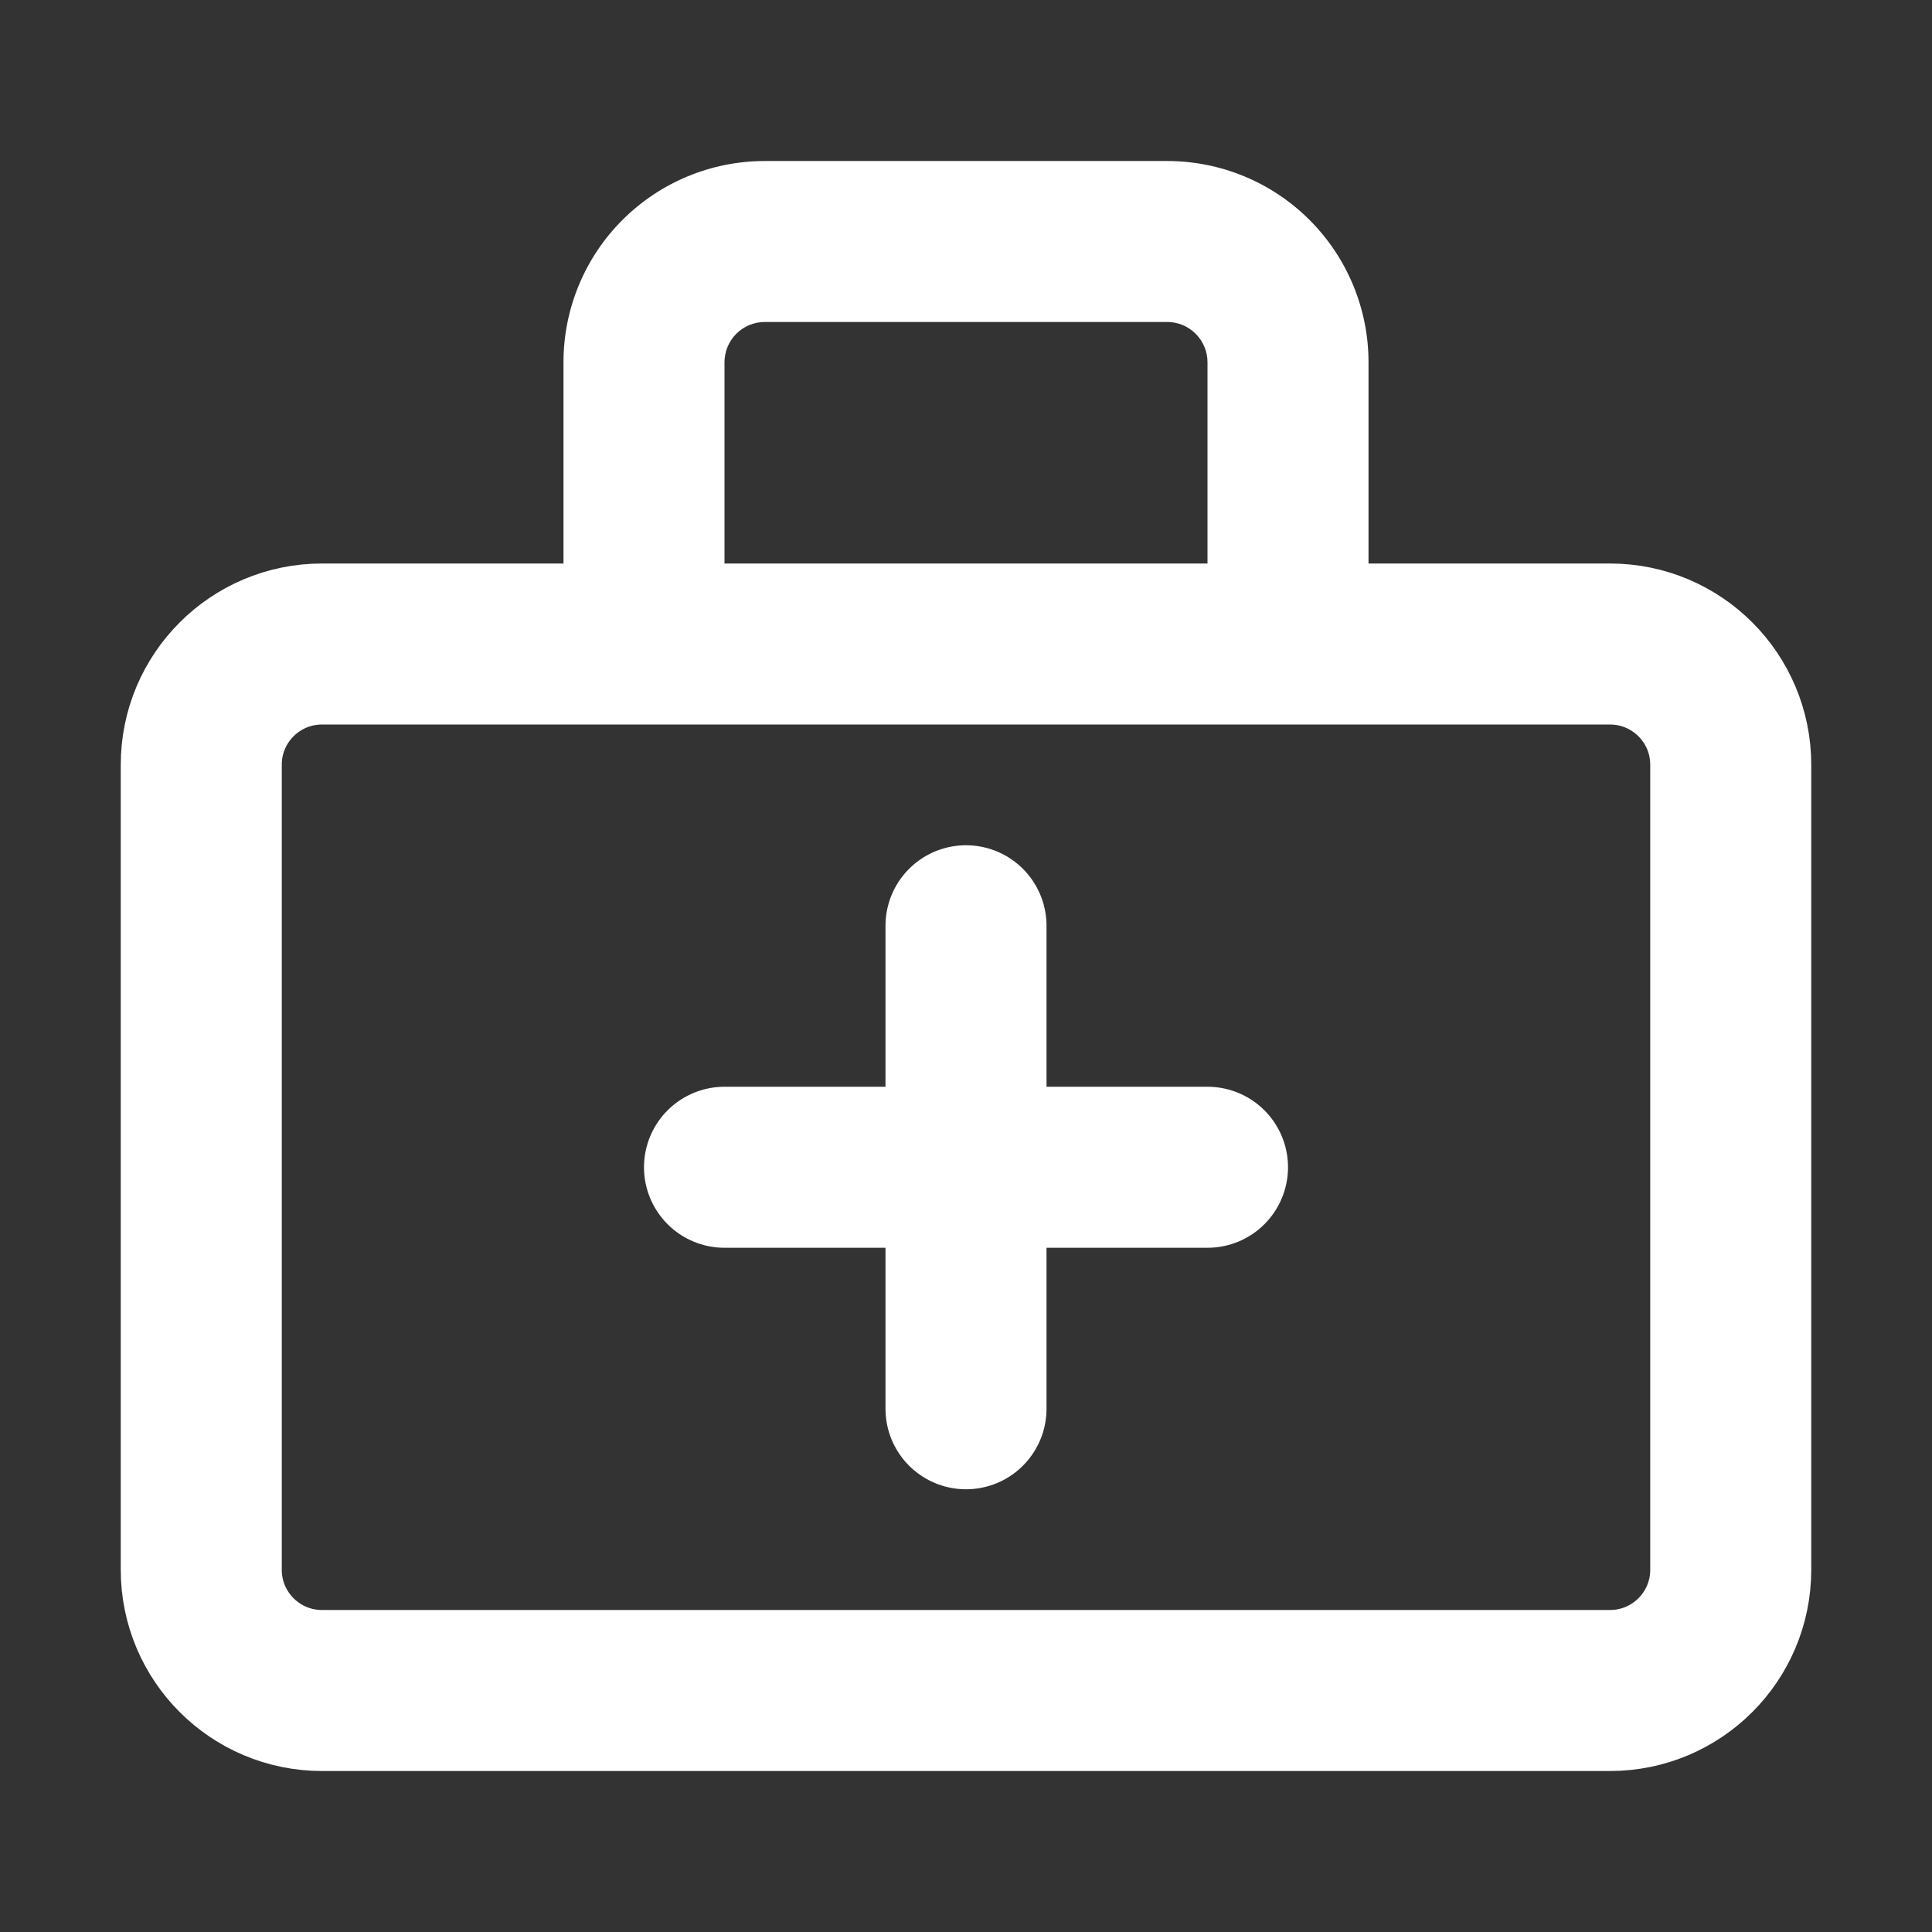
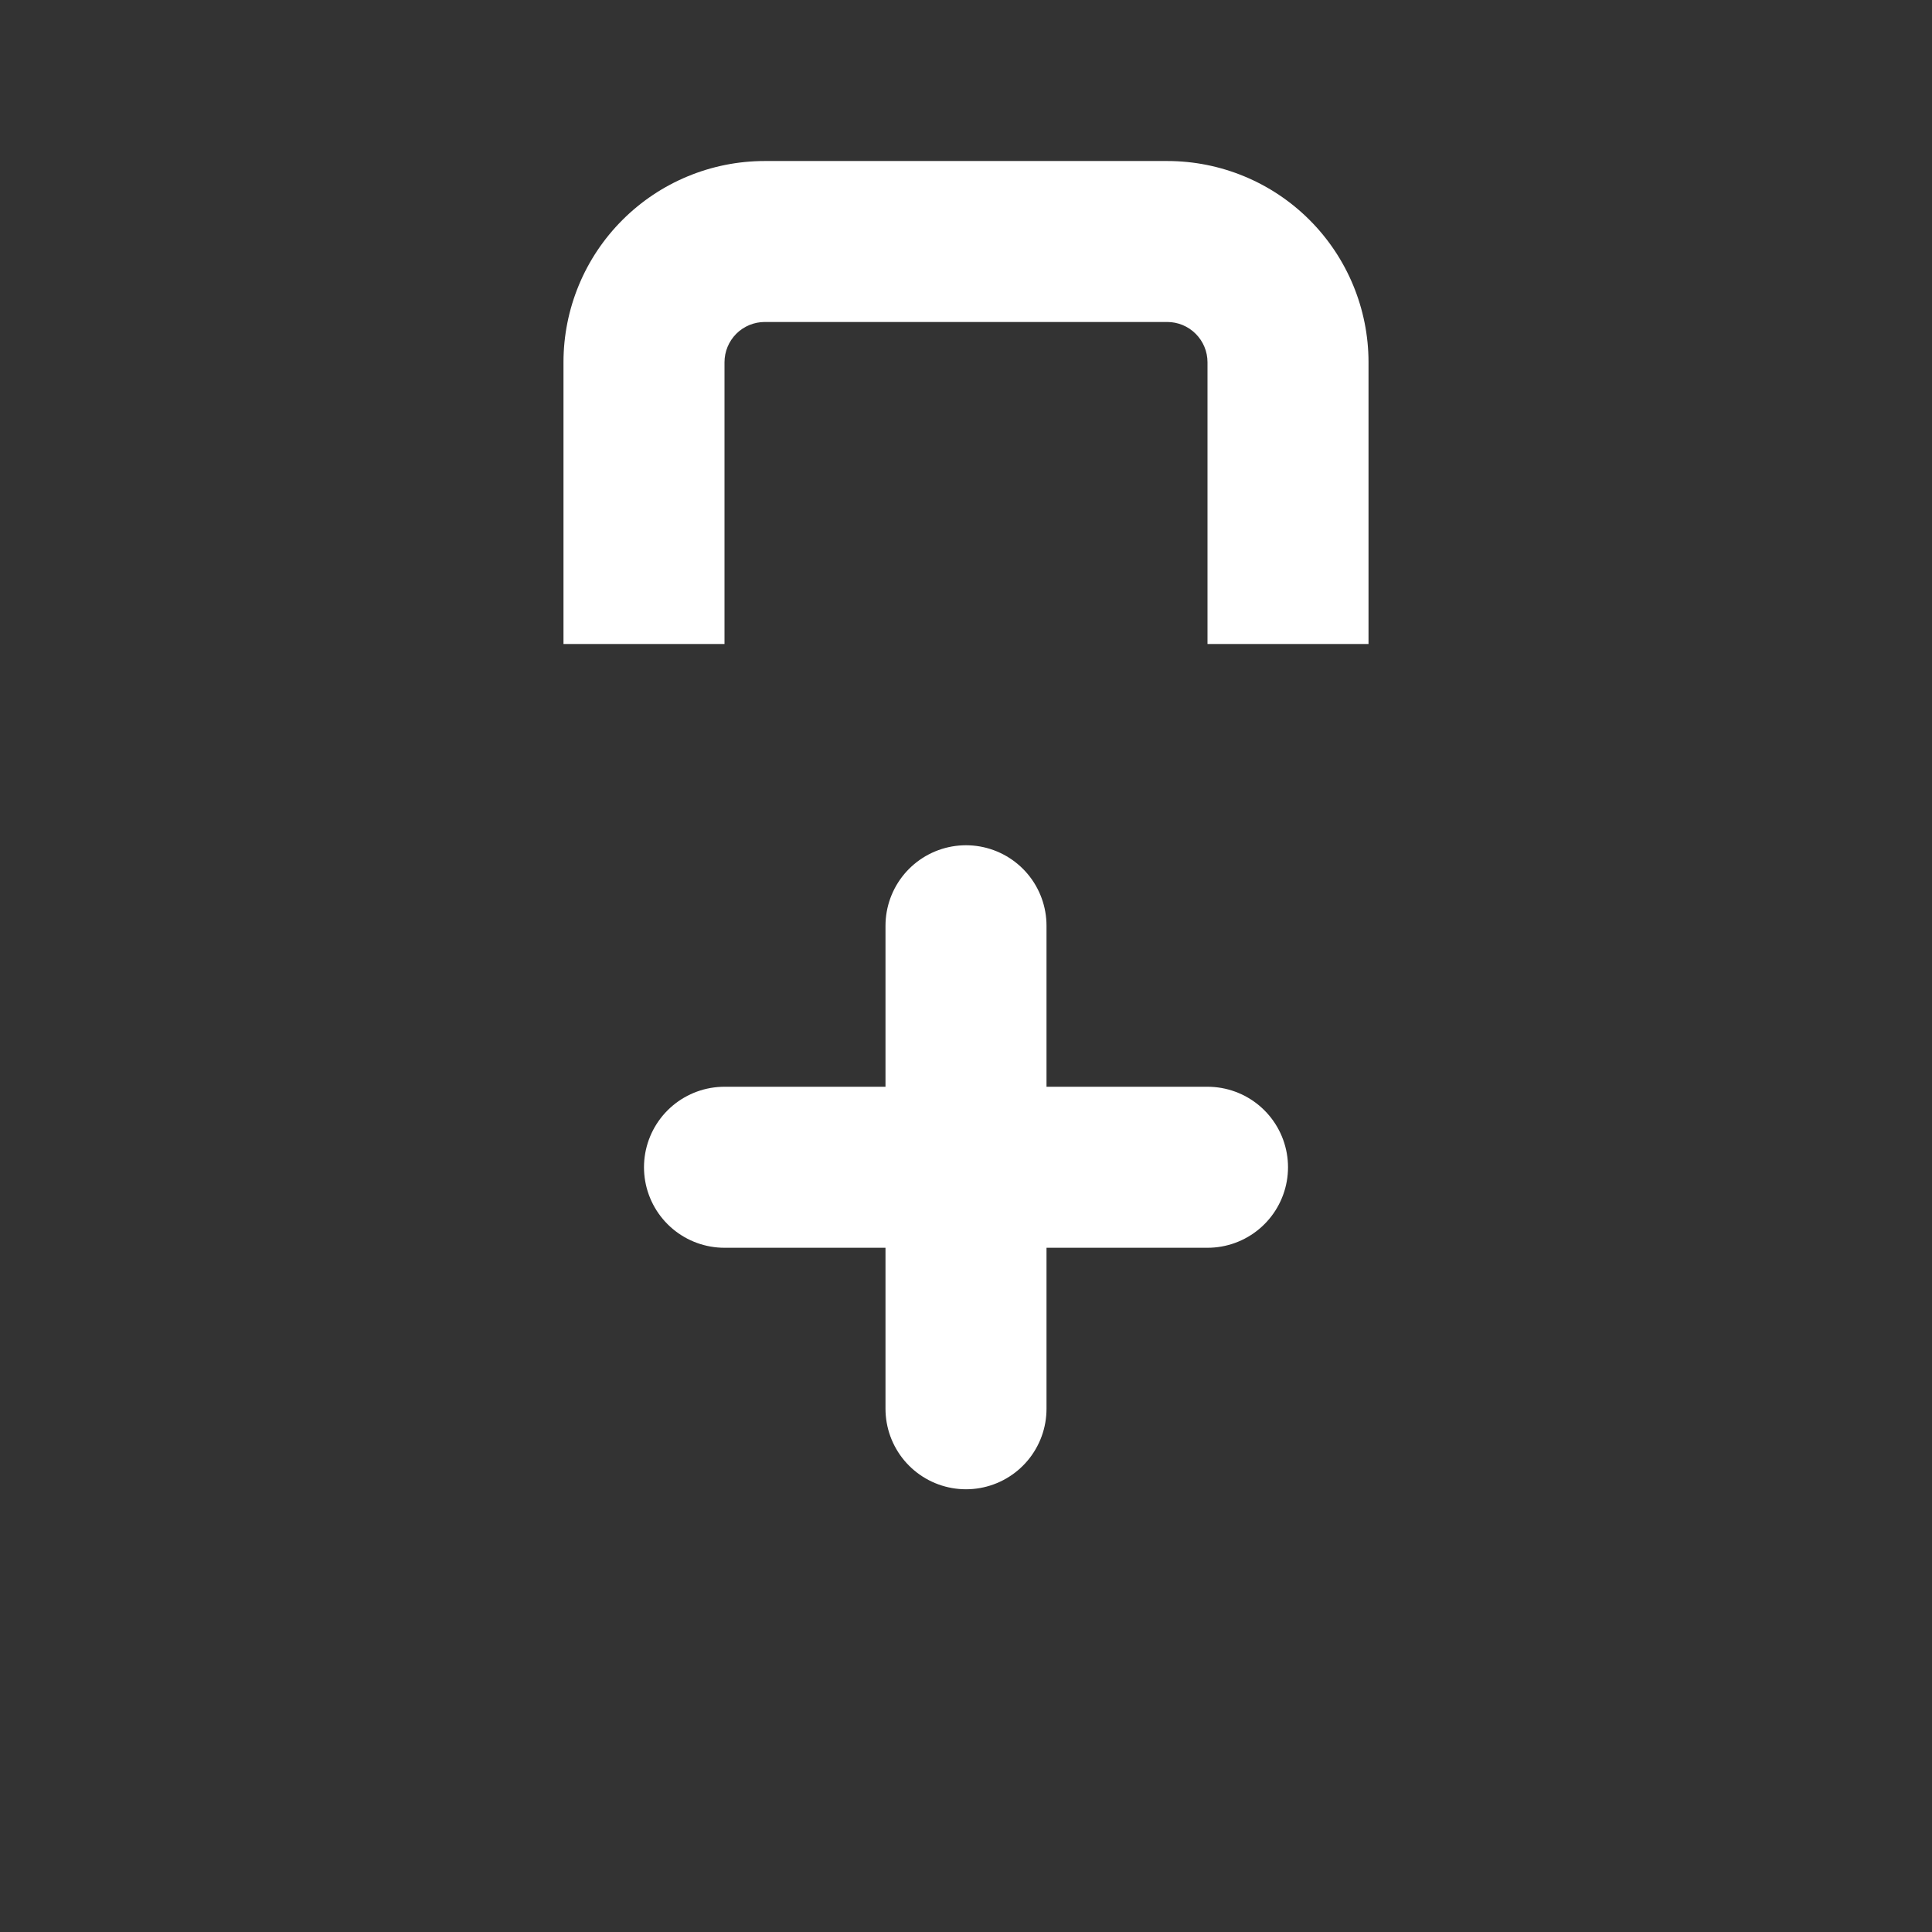
<svg xmlns="http://www.w3.org/2000/svg" width="35" height="35" viewBox="0 0 35 35" fill="none">
  <rect x="0" y="0" width="35" height="35" fill="#333333" stroke="none" />
  <g clip-path="url(#clip0_3_969)">
-     <path d="M29.167 11.667H5.833C4.625 11.667 3.646 12.646 3.646 13.854V28.438C3.646 29.646 4.625 30.625 5.833 30.625H29.167C30.375 30.625 31.354 29.646 31.354 28.438V13.854C31.354 12.646 30.375 11.667 29.167 11.667Z" stroke="white" stroke-width="2.917" stroke-linejoin="round" />
    <path d="M13.854 5.833H21.146V2.917H13.854V5.833ZM21.875 6.563V11.667H24.792V6.563H21.875ZM13.125 11.667V6.563H10.208V11.667H13.125ZM21.146 5.833C21.339 5.833 21.525 5.91 21.661 6.047C21.798 6.184 21.875 6.369 21.875 6.563H24.792C24.792 5.596 24.407 4.668 23.724 3.985C23.04 3.301 22.113 2.917 21.146 2.917V5.833ZM13.854 2.917C12.887 2.917 11.96 3.301 11.276 3.985C10.592 4.668 10.208 5.596 10.208 6.563H13.125C13.125 6.369 13.202 6.184 13.338 6.047C13.475 5.91 13.661 5.833 13.854 5.833V2.917Z" fill="white" />
    <path d="M13.125 21.146H21.875M17.5 16.771V25.521" stroke="white" stroke-width="2.917" stroke-linecap="round" stroke-linejoin="round" />
  </g>
  <defs>
    <clipPath id="clip0_3_969">
      <rect width="35" height="35" fill="white" />
    </clipPath>
  </defs>
</svg>